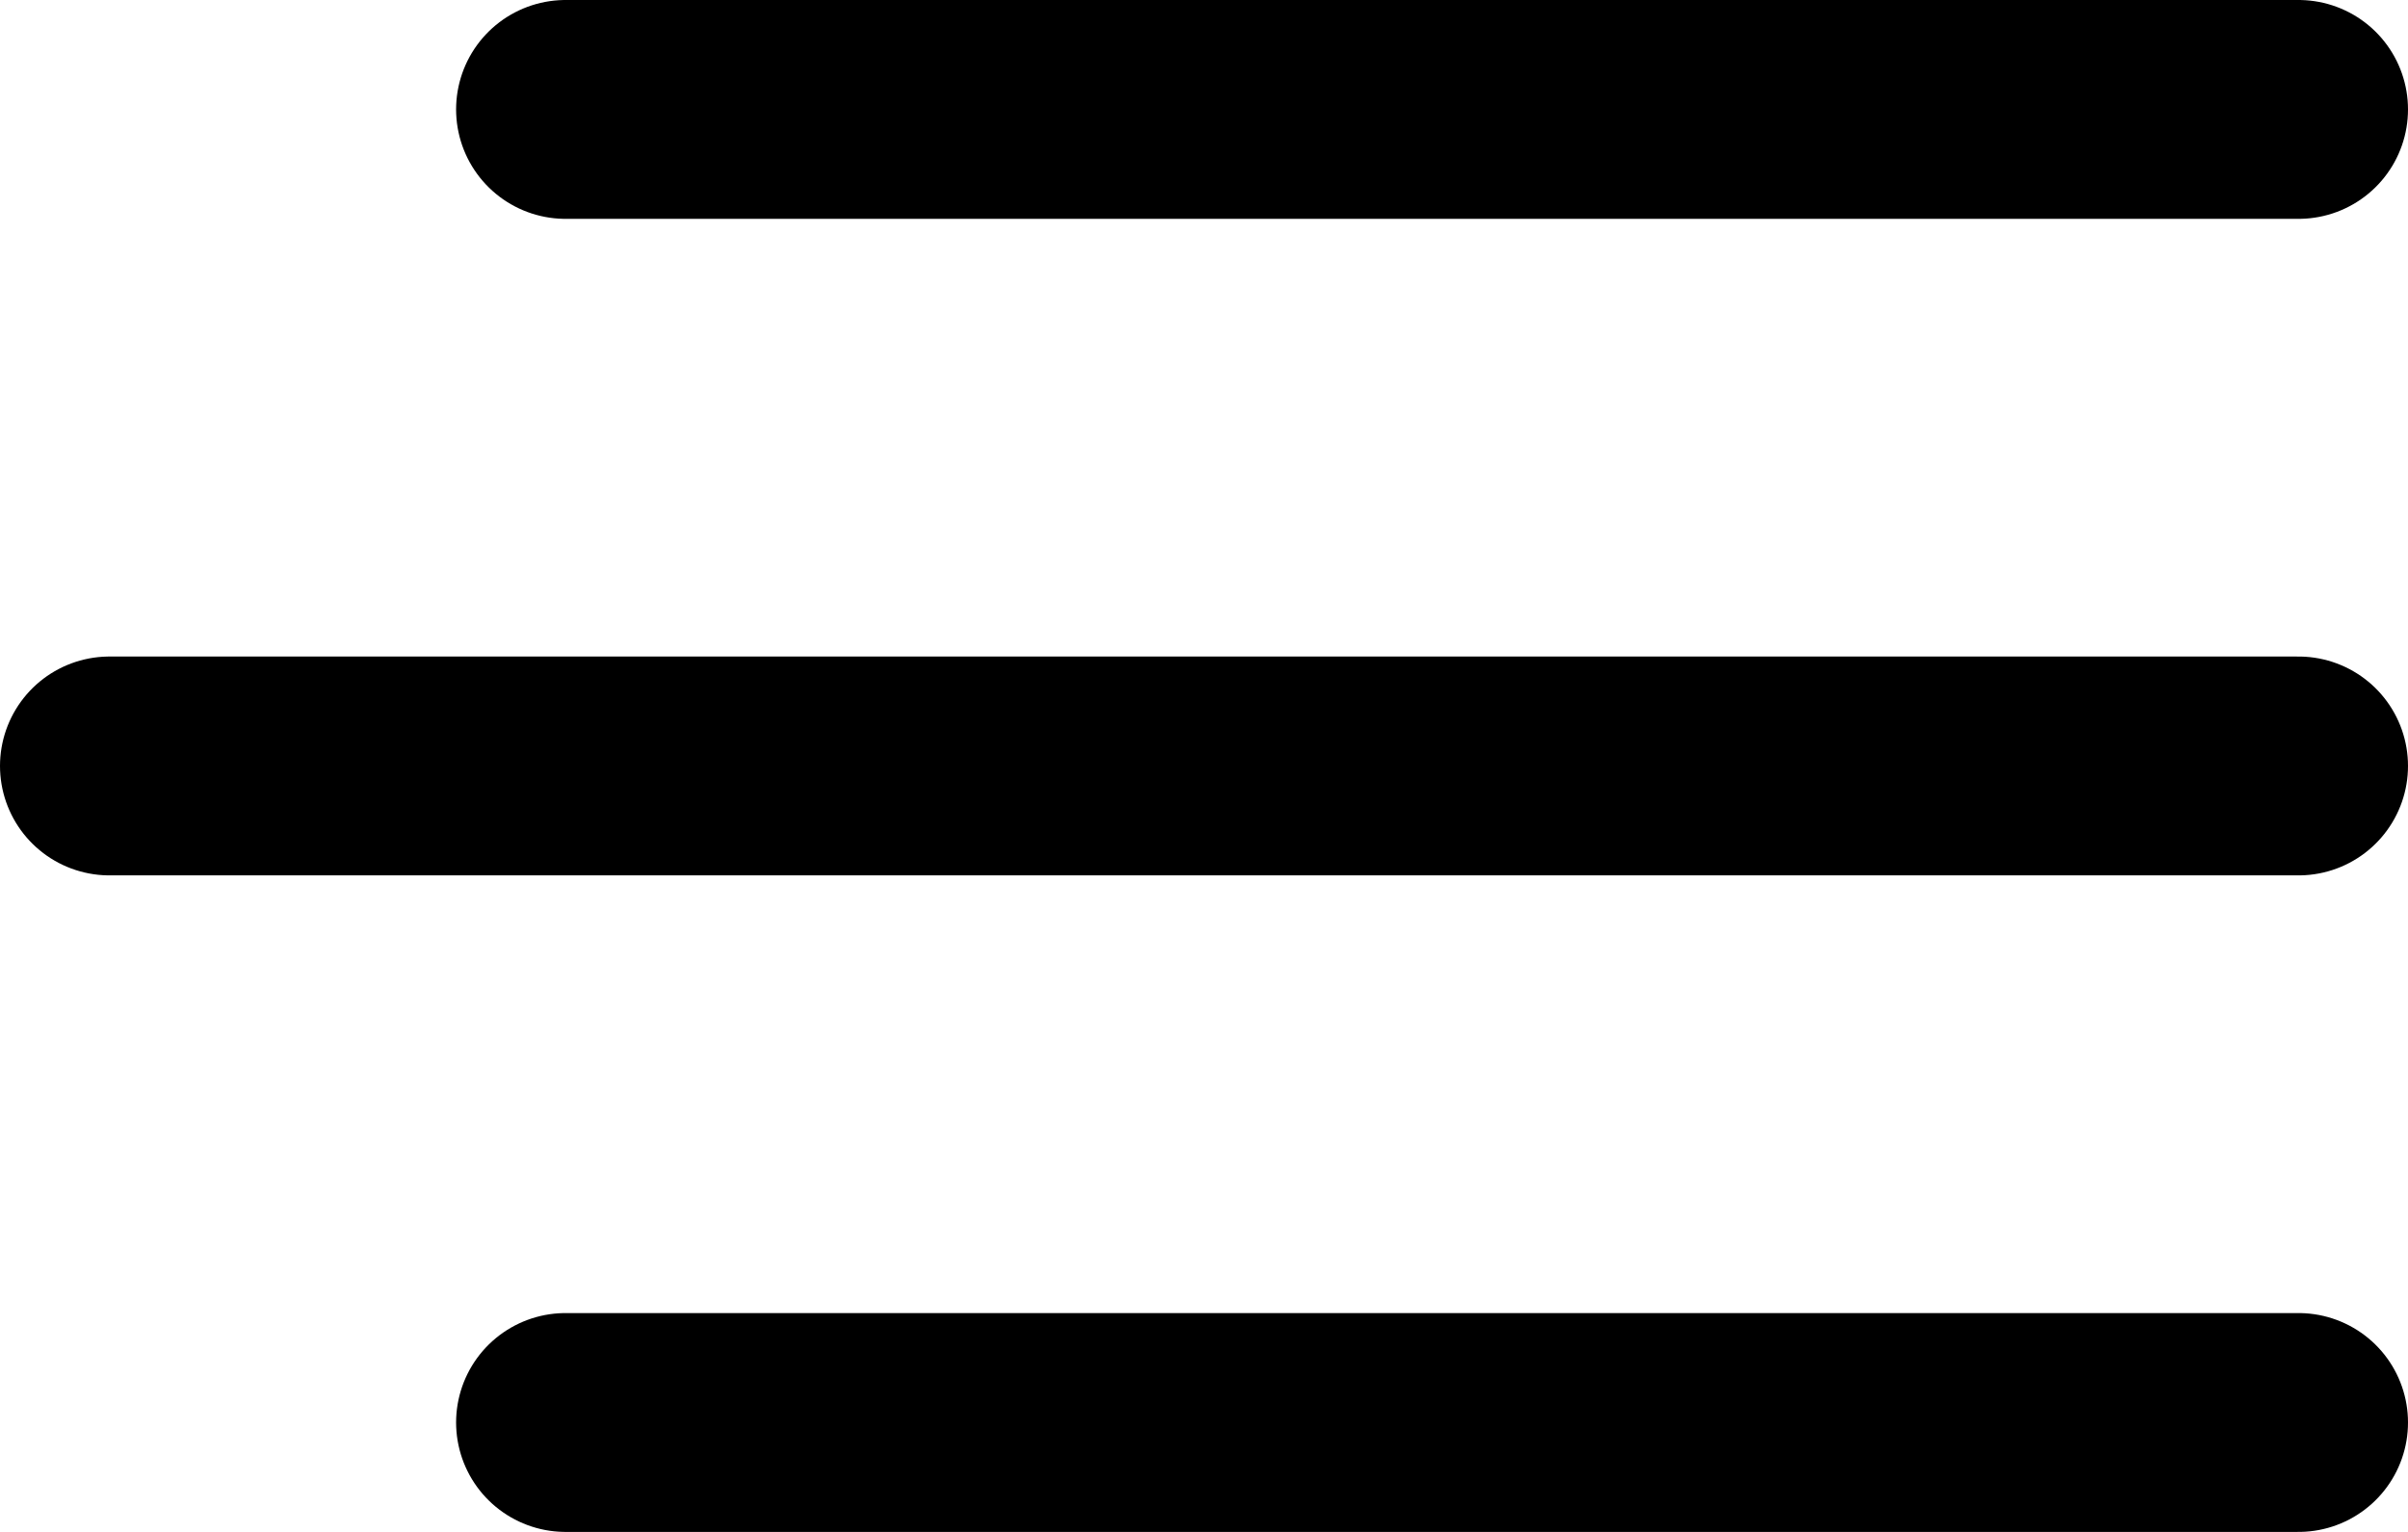
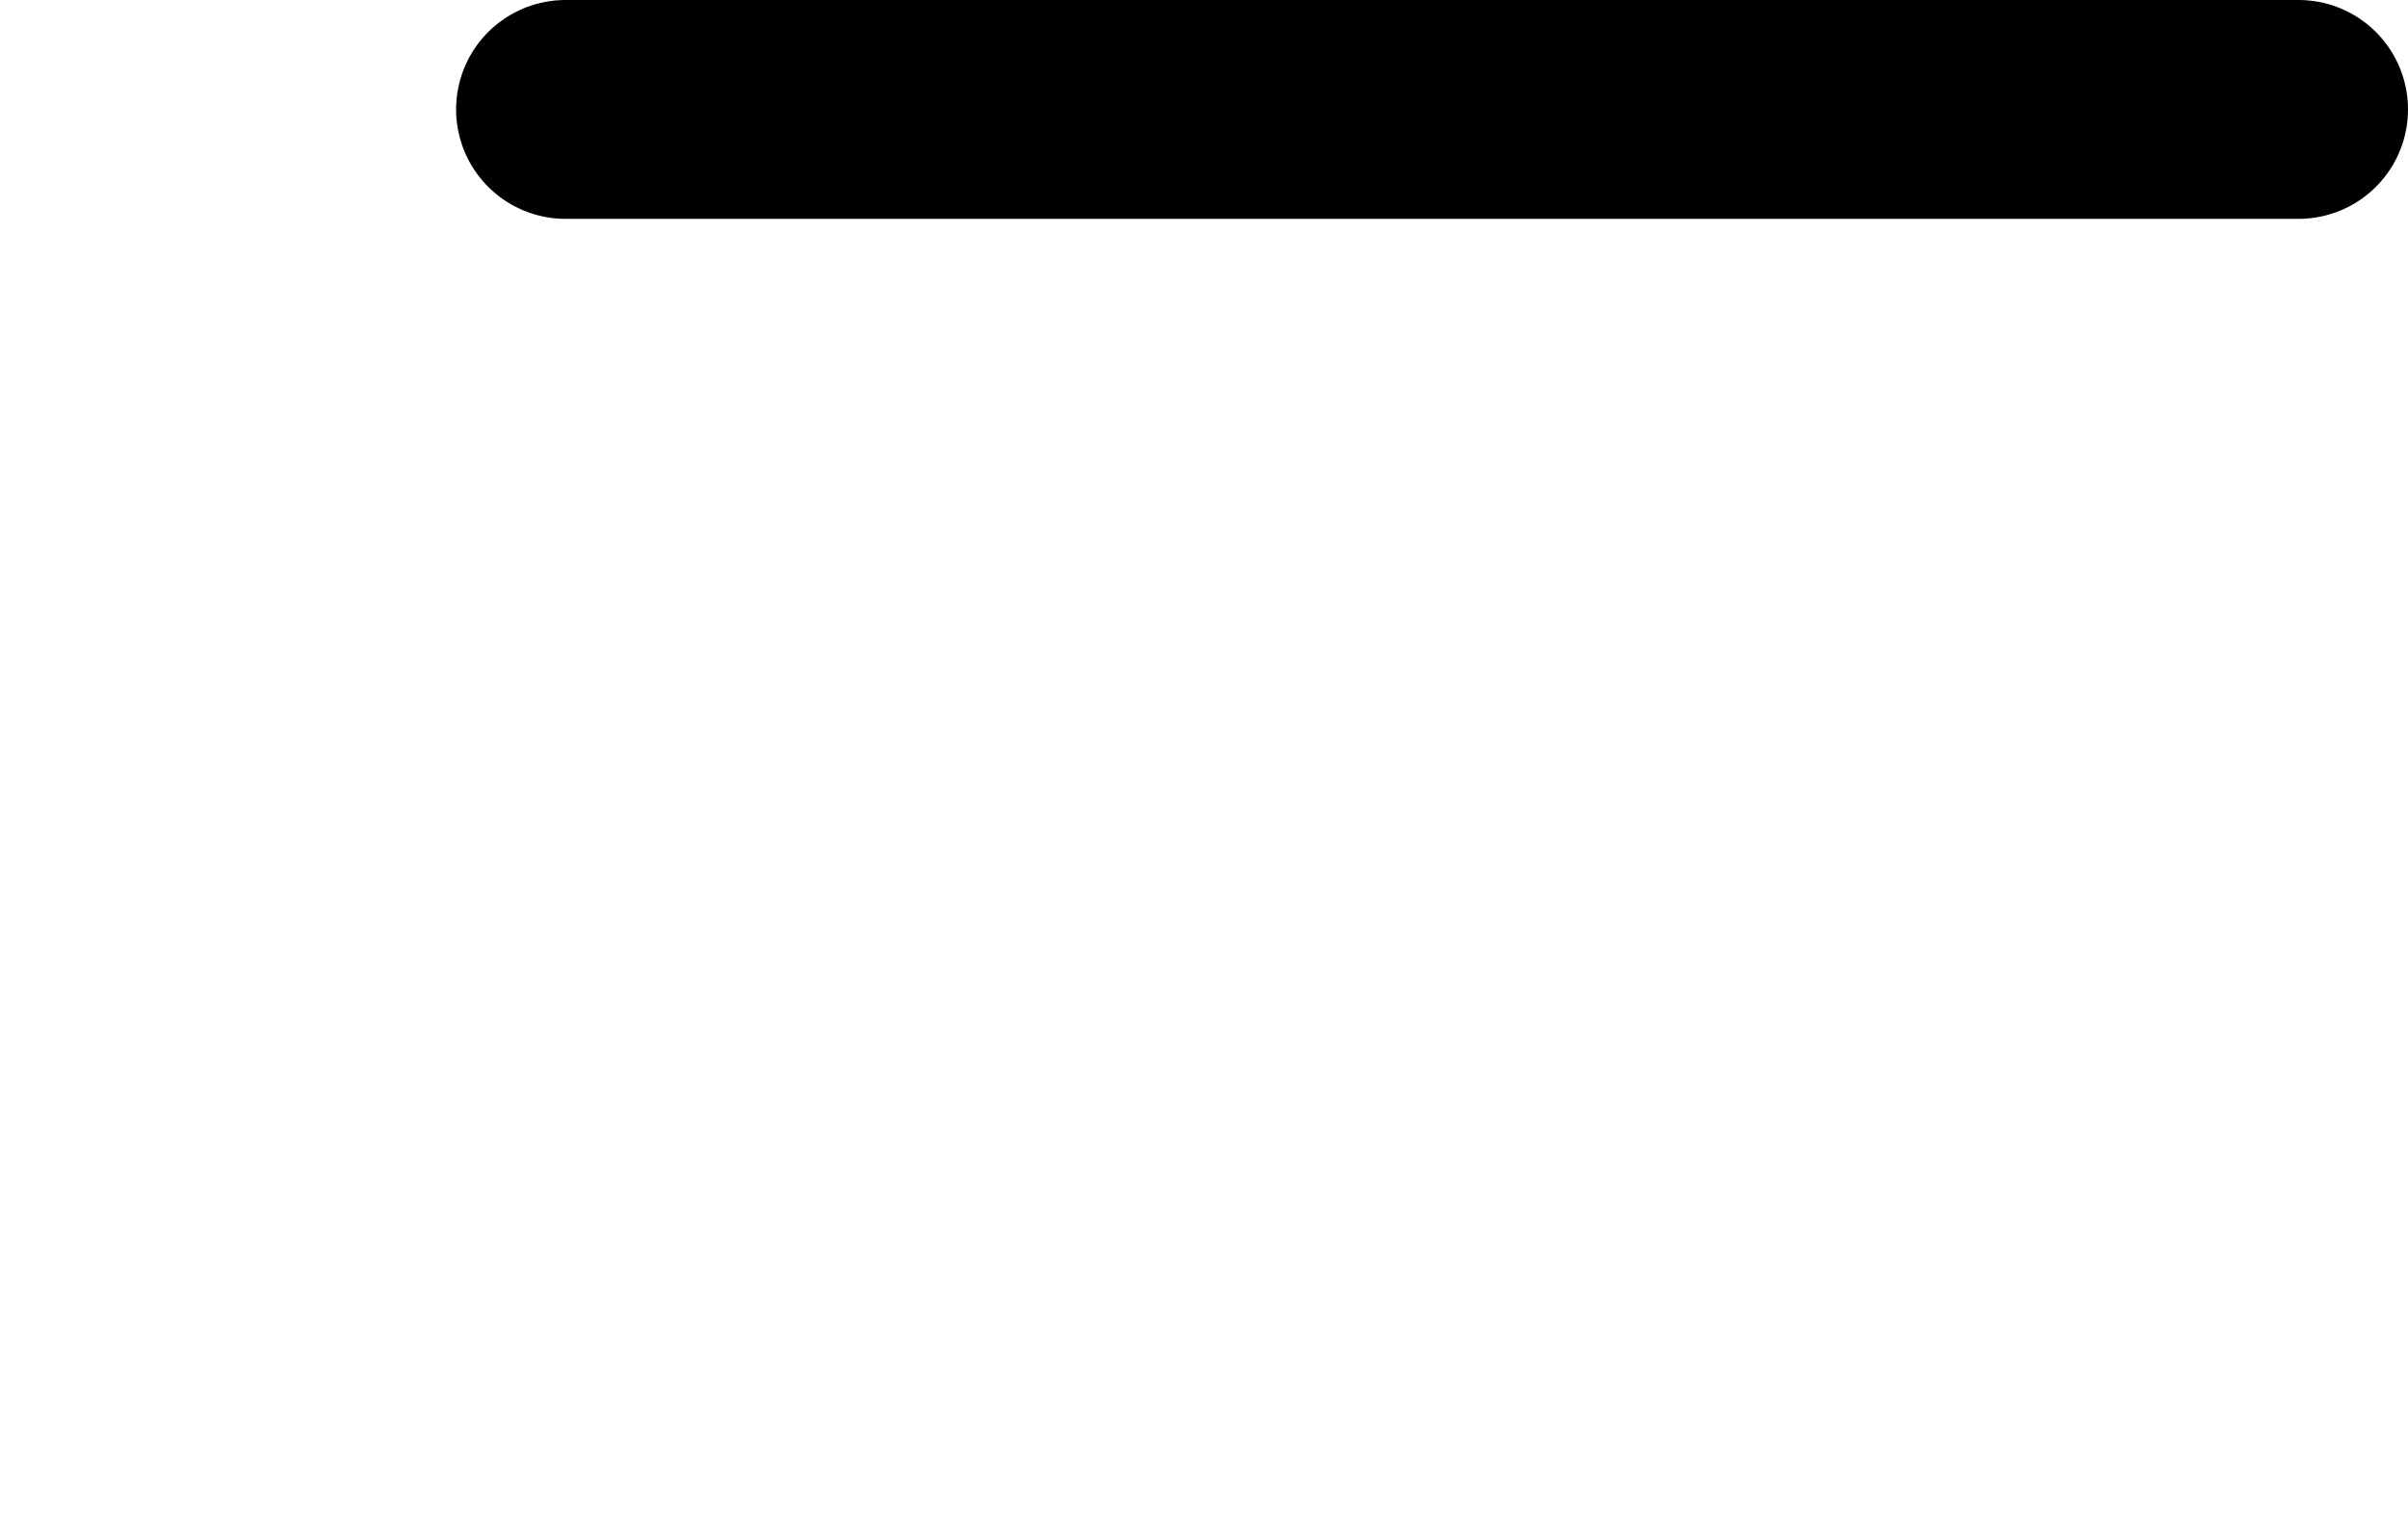
<svg xmlns="http://www.w3.org/2000/svg" width="22" height="14" viewBox="0 0 22 14" fill="none">
  <g id="Group 1">
-     <path id="Vector" d="M1 7H21" stroke="black" stroke-width="2" stroke-linecap="round" stroke-linejoin="round" />
    <path id="Vector_2" d="M5.167 1H21" stroke="black" stroke-width="2" stroke-linecap="round" stroke-linejoin="round" />
-     <path id="Vector_3" d="M5.167 13H21" stroke="black" stroke-width="2" stroke-linecap="round" stroke-linejoin="round" />
  </g>
</svg>